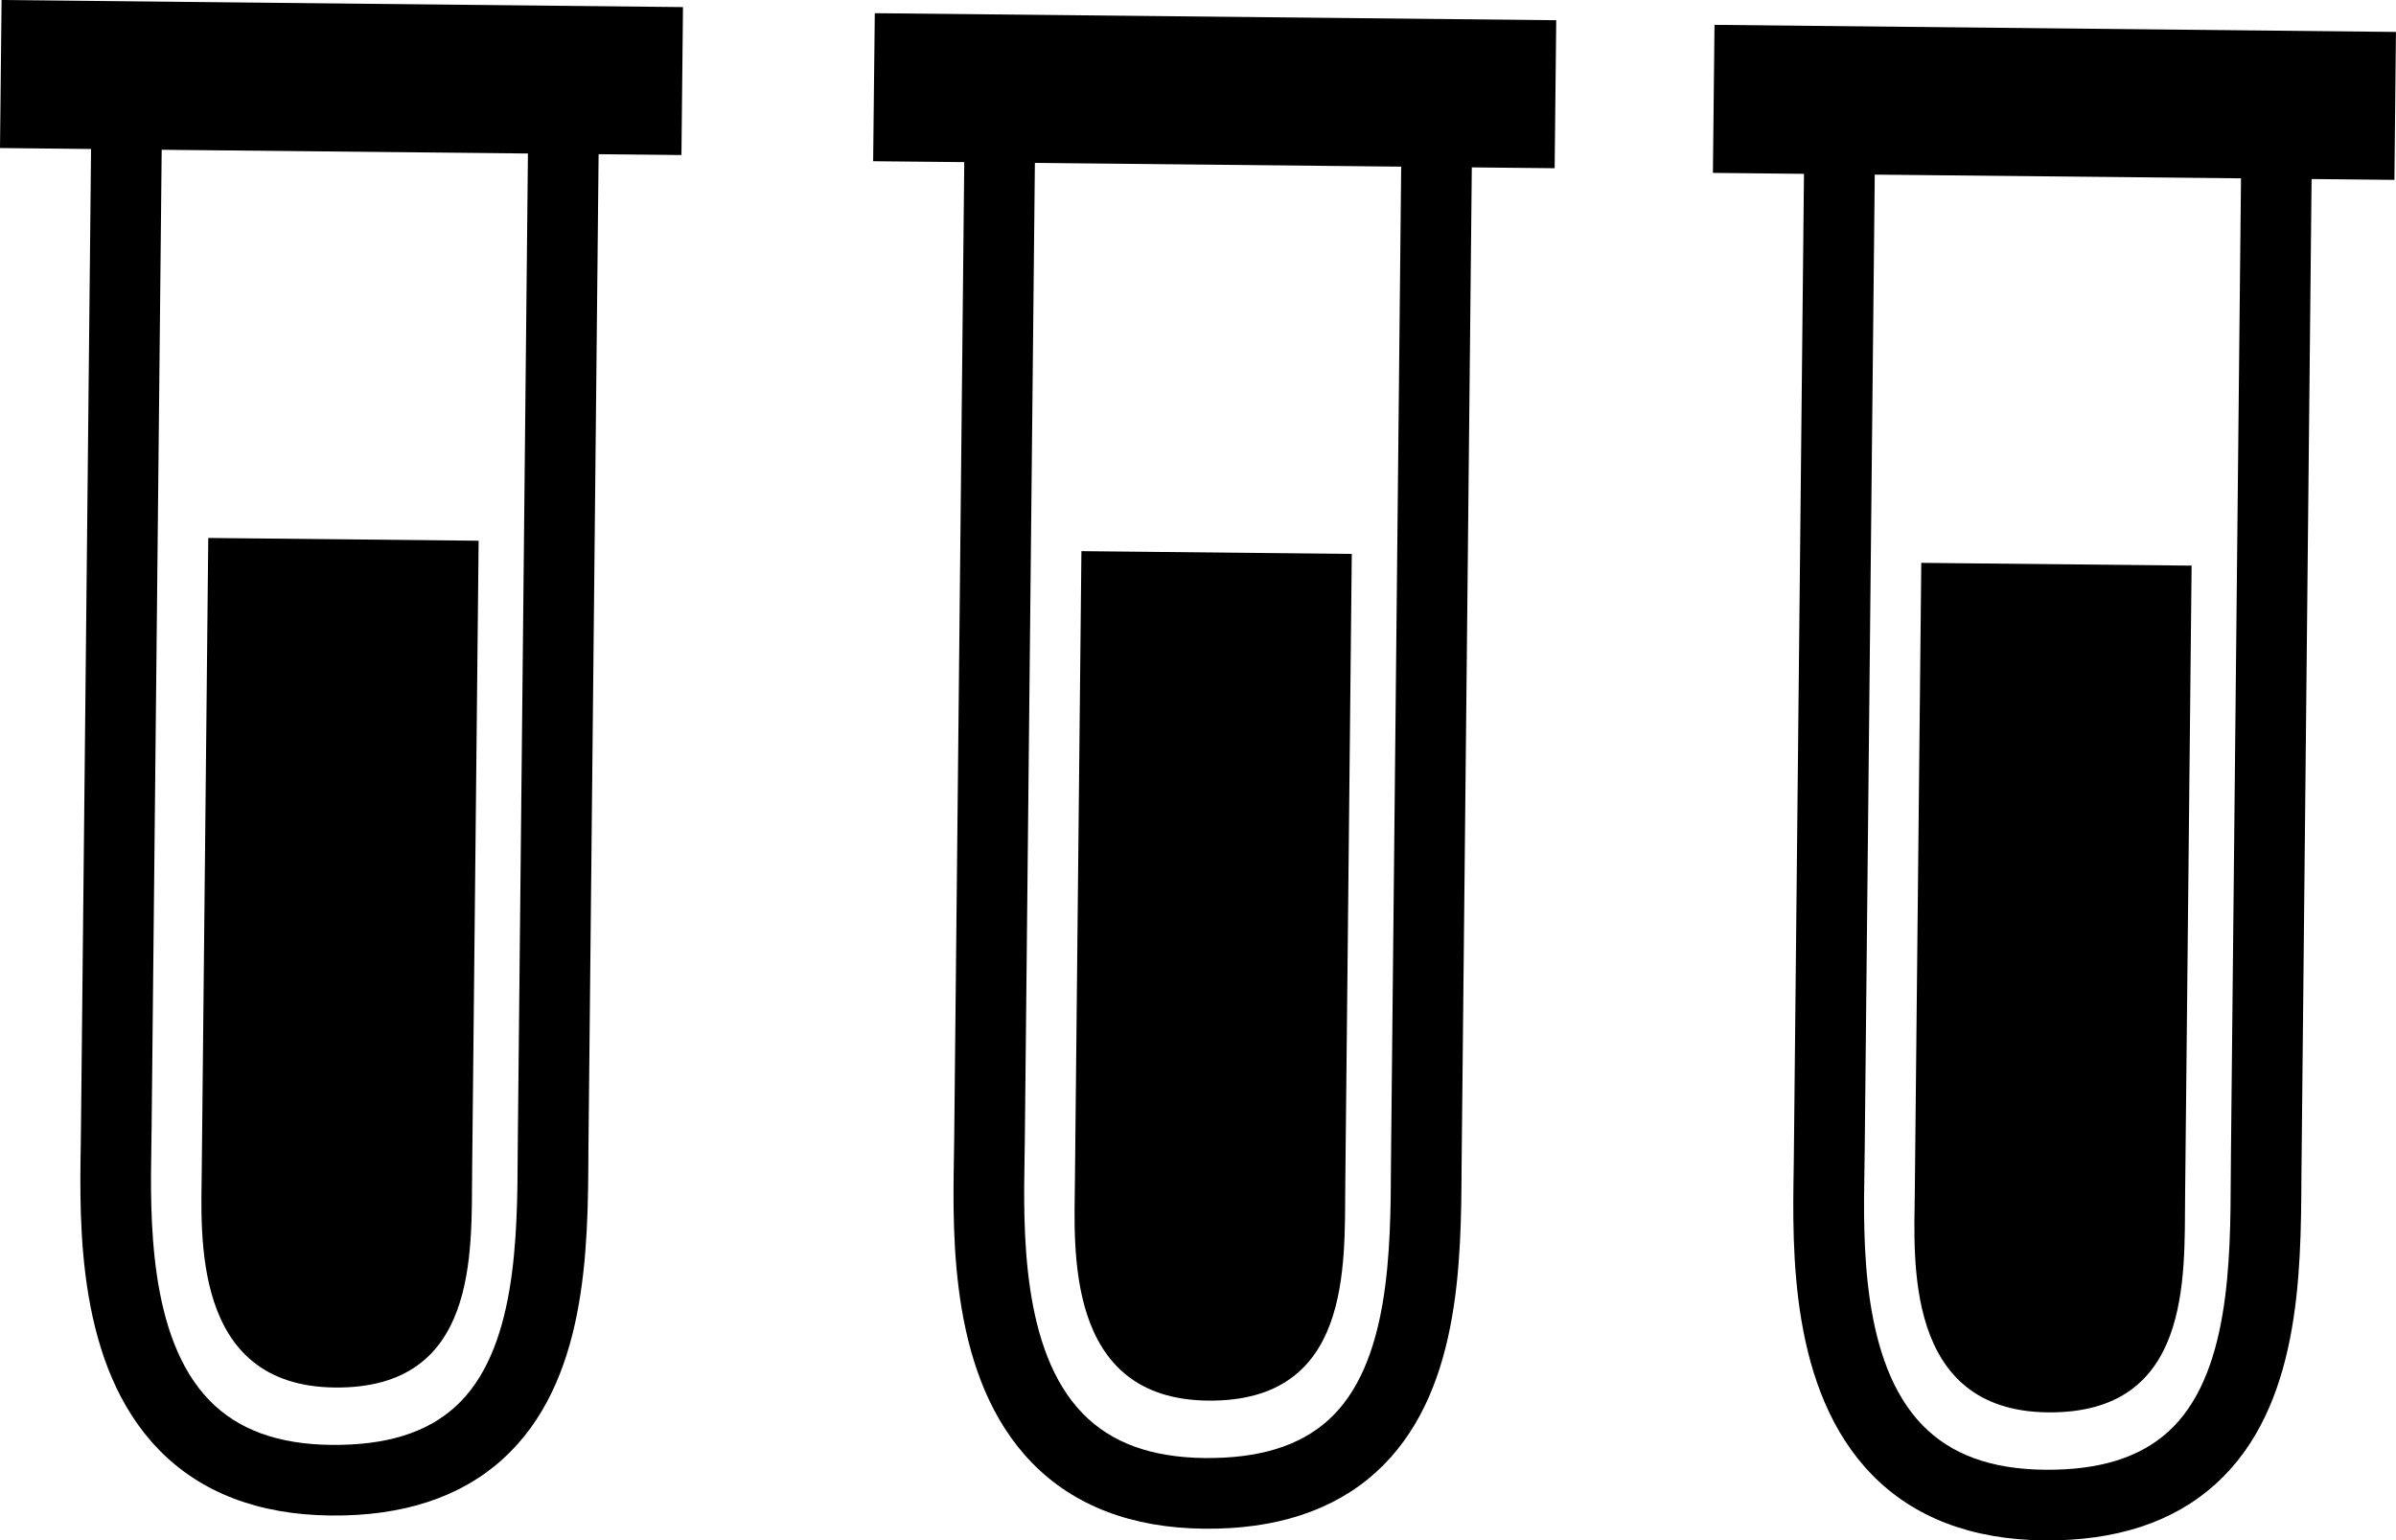
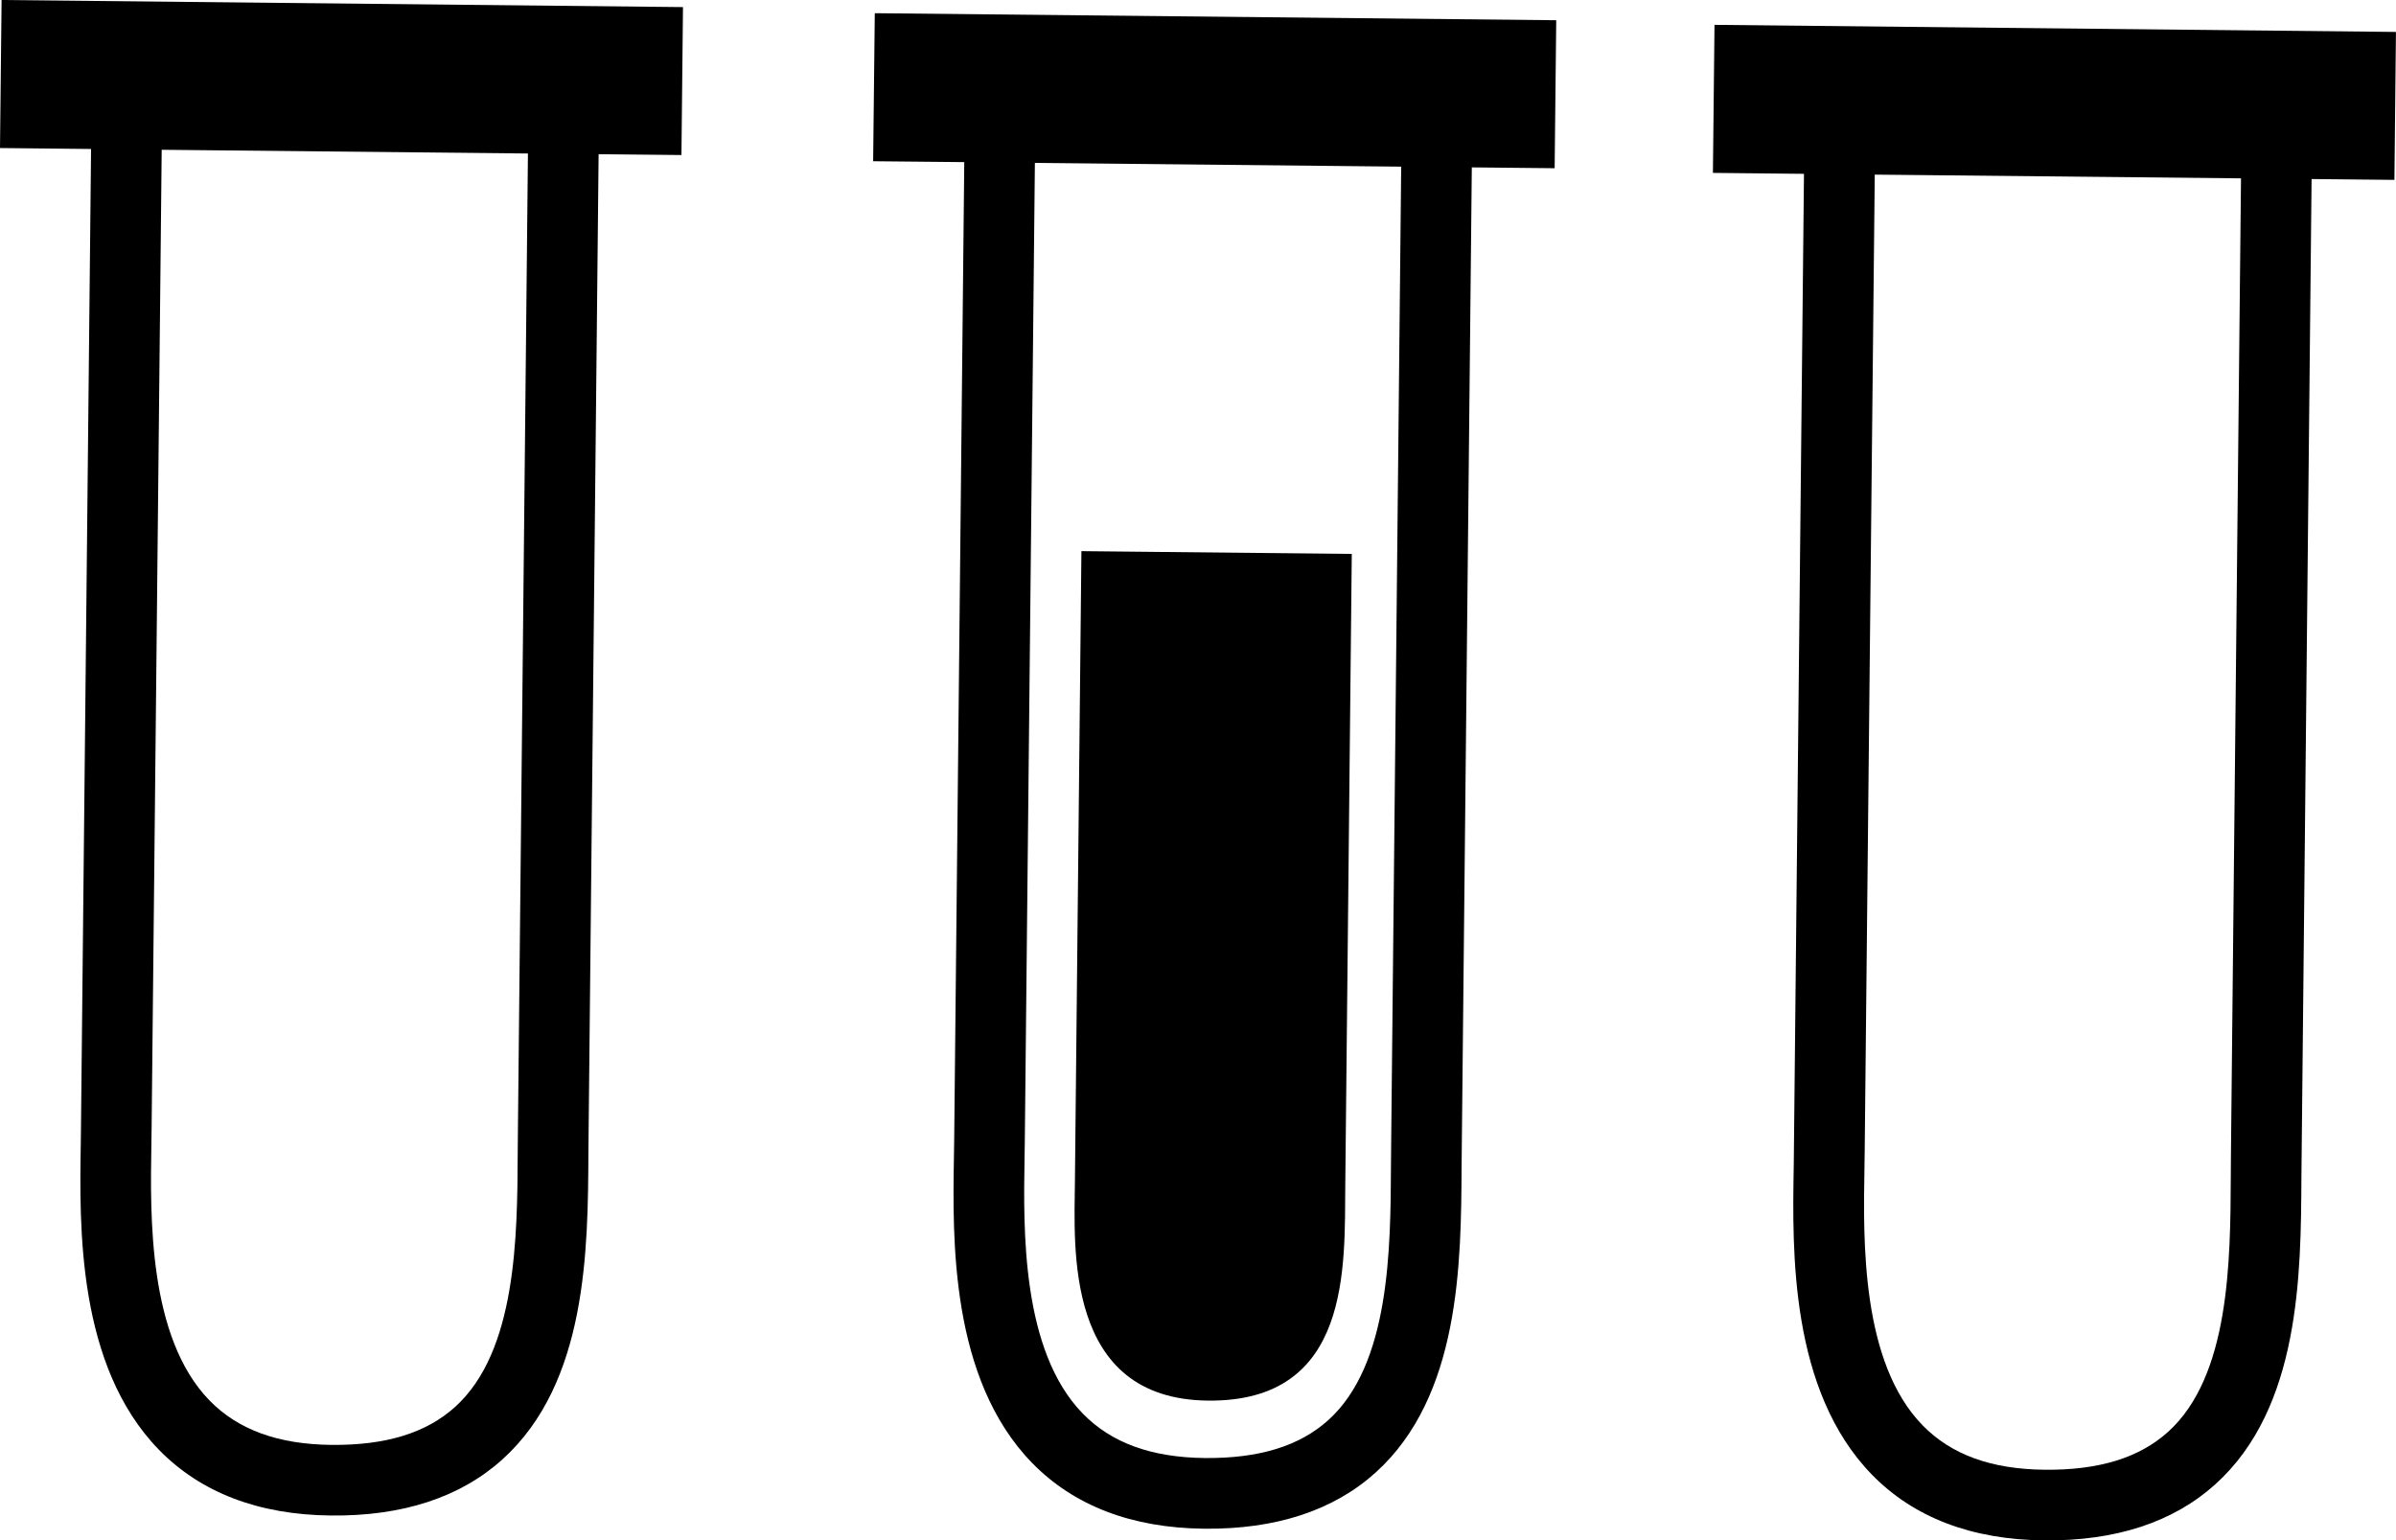
<svg xmlns="http://www.w3.org/2000/svg" version="1.1" id="Layer_1" x="0px" y="0px" width="48.307px" height="31.059px" viewBox="0 0 48.307 31.059" style="enable-background:new 0 0 48.307 31.059;" xml:space="preserve">
  <g>
-     <path d="M6.75,27.977c2.9,0.031,2.752-2.713,2.769-4.359C9.536,21.972,9.65,10.903,9.65,10.903l-5.451-0.056   c0,0-0.116,11.396-0.131,12.714C4.056,24.88,3.848,27.946,6.75,27.977z" />
    <path d="M0,2.985l1.836,0.019C1.799,6.641,1.652,20.848,1.633,22.701l-0.004,0.342c-0.029,1.68-0.077,4.489,1.573,6.187   c0.845,0.867,2.011,1.313,3.468,1.328c1.447,0.016,2.611-0.366,3.46-1.132c1.709-1.543,1.724-4.226,1.733-6.184l0.206-20.133   l1.67,0.017l0.031-2.983L0.032,0L0,2.985z M3.052,23.069l0.005-0.354C3.076,20.861,3.223,6.651,3.26,3.02l7.384,0.075   l-0.202,19.699l-0.004,0.44c-0.008,1.693-0.02,4.013-1.263,5.135c-0.583,0.526-1.397,0.775-2.491,0.765   c-1.079-0.011-1.884-0.305-2.461-0.897C2.986,26.965,3.028,24.525,3.052,23.069z" />
    <path d="M24.354,28.241c2.9,0.031,2.752-2.712,2.769-4.359c0.018-1.645,0.131-12.713,0.131-12.713l-5.451-0.056   c0,0-0.117,11.395-0.131,12.714C21.661,25.145,21.452,28.212,24.354,28.241z" />
    <path d="M17.604,3.251l1.837,0.018c-0.038,3.638-0.185,17.845-0.203,19.698l-0.005,0.342c-0.029,1.68-0.077,4.489,1.574,6.187   c0.845,0.866,2.011,1.313,3.468,1.328c1.447,0.016,2.611-0.367,3.459-1.132c1.709-1.543,1.724-4.226,1.734-6.184l0.206-20.133   l1.67,0.017l0.032-2.984L17.637,0.266L17.604,3.251z M20.657,23.334l0.005-0.353c0.019-1.854,0.165-16.065,0.203-19.696L28.25,3.36   l-0.202,19.698l-0.004,0.44c-0.008,1.694-0.02,4.013-1.263,5.136c-0.583,0.525-1.397,0.775-2.491,0.765   c-1.079-0.012-1.884-0.305-2.461-0.898C20.591,27.23,20.632,24.79,20.657,23.334z" />
-     <path d="M41.286,28.478c2.9,0.031,2.752-2.713,2.769-4.359c0.017-1.646,0.131-12.714,0.131-12.714l-5.45-0.056   c0,0-0.117,11.396-0.131,12.714C38.592,25.381,38.383,28.447,41.286,28.478z" />
    <path d="M34.567,0.501l-0.032,2.985l1.836,0.019c-0.038,3.637-0.184,17.844-0.203,19.697l-0.004,0.342   c-0.029,1.681-0.077,4.489,1.574,6.187c0.844,0.867,2.011,1.313,3.468,1.328c1.448,0.016,2.612-0.366,3.46-1.132   c1.709-1.543,1.724-4.226,1.734-6.184L46.605,3.61l1.67,0.017l0.031-2.983L34.567,0.501z M44.979,23.295l-0.003,0.44   c-0.008,1.693-0.021,4.013-1.263,5.135c-0.583,0.526-1.397,0.776-2.491,0.765c-1.079-0.011-1.884-0.305-2.461-0.897   c-1.237-1.271-1.196-3.711-1.171-5.167l0.005-0.354c0.019-1.854,0.165-16.064,0.203-19.696l7.384,0.075L44.979,23.295z" />
  </g>
  <g>
</g>
  <g>
</g>
  <g>
</g>
  <g>
</g>
  <g>
</g>
  <g>
</g>
  <g>
</g>
  <g>
</g>
  <g>
</g>
  <g>
</g>
  <g>
</g>
  <g>
</g>
  <g>
</g>
  <g>
</g>
  <g>
</g>
</svg>